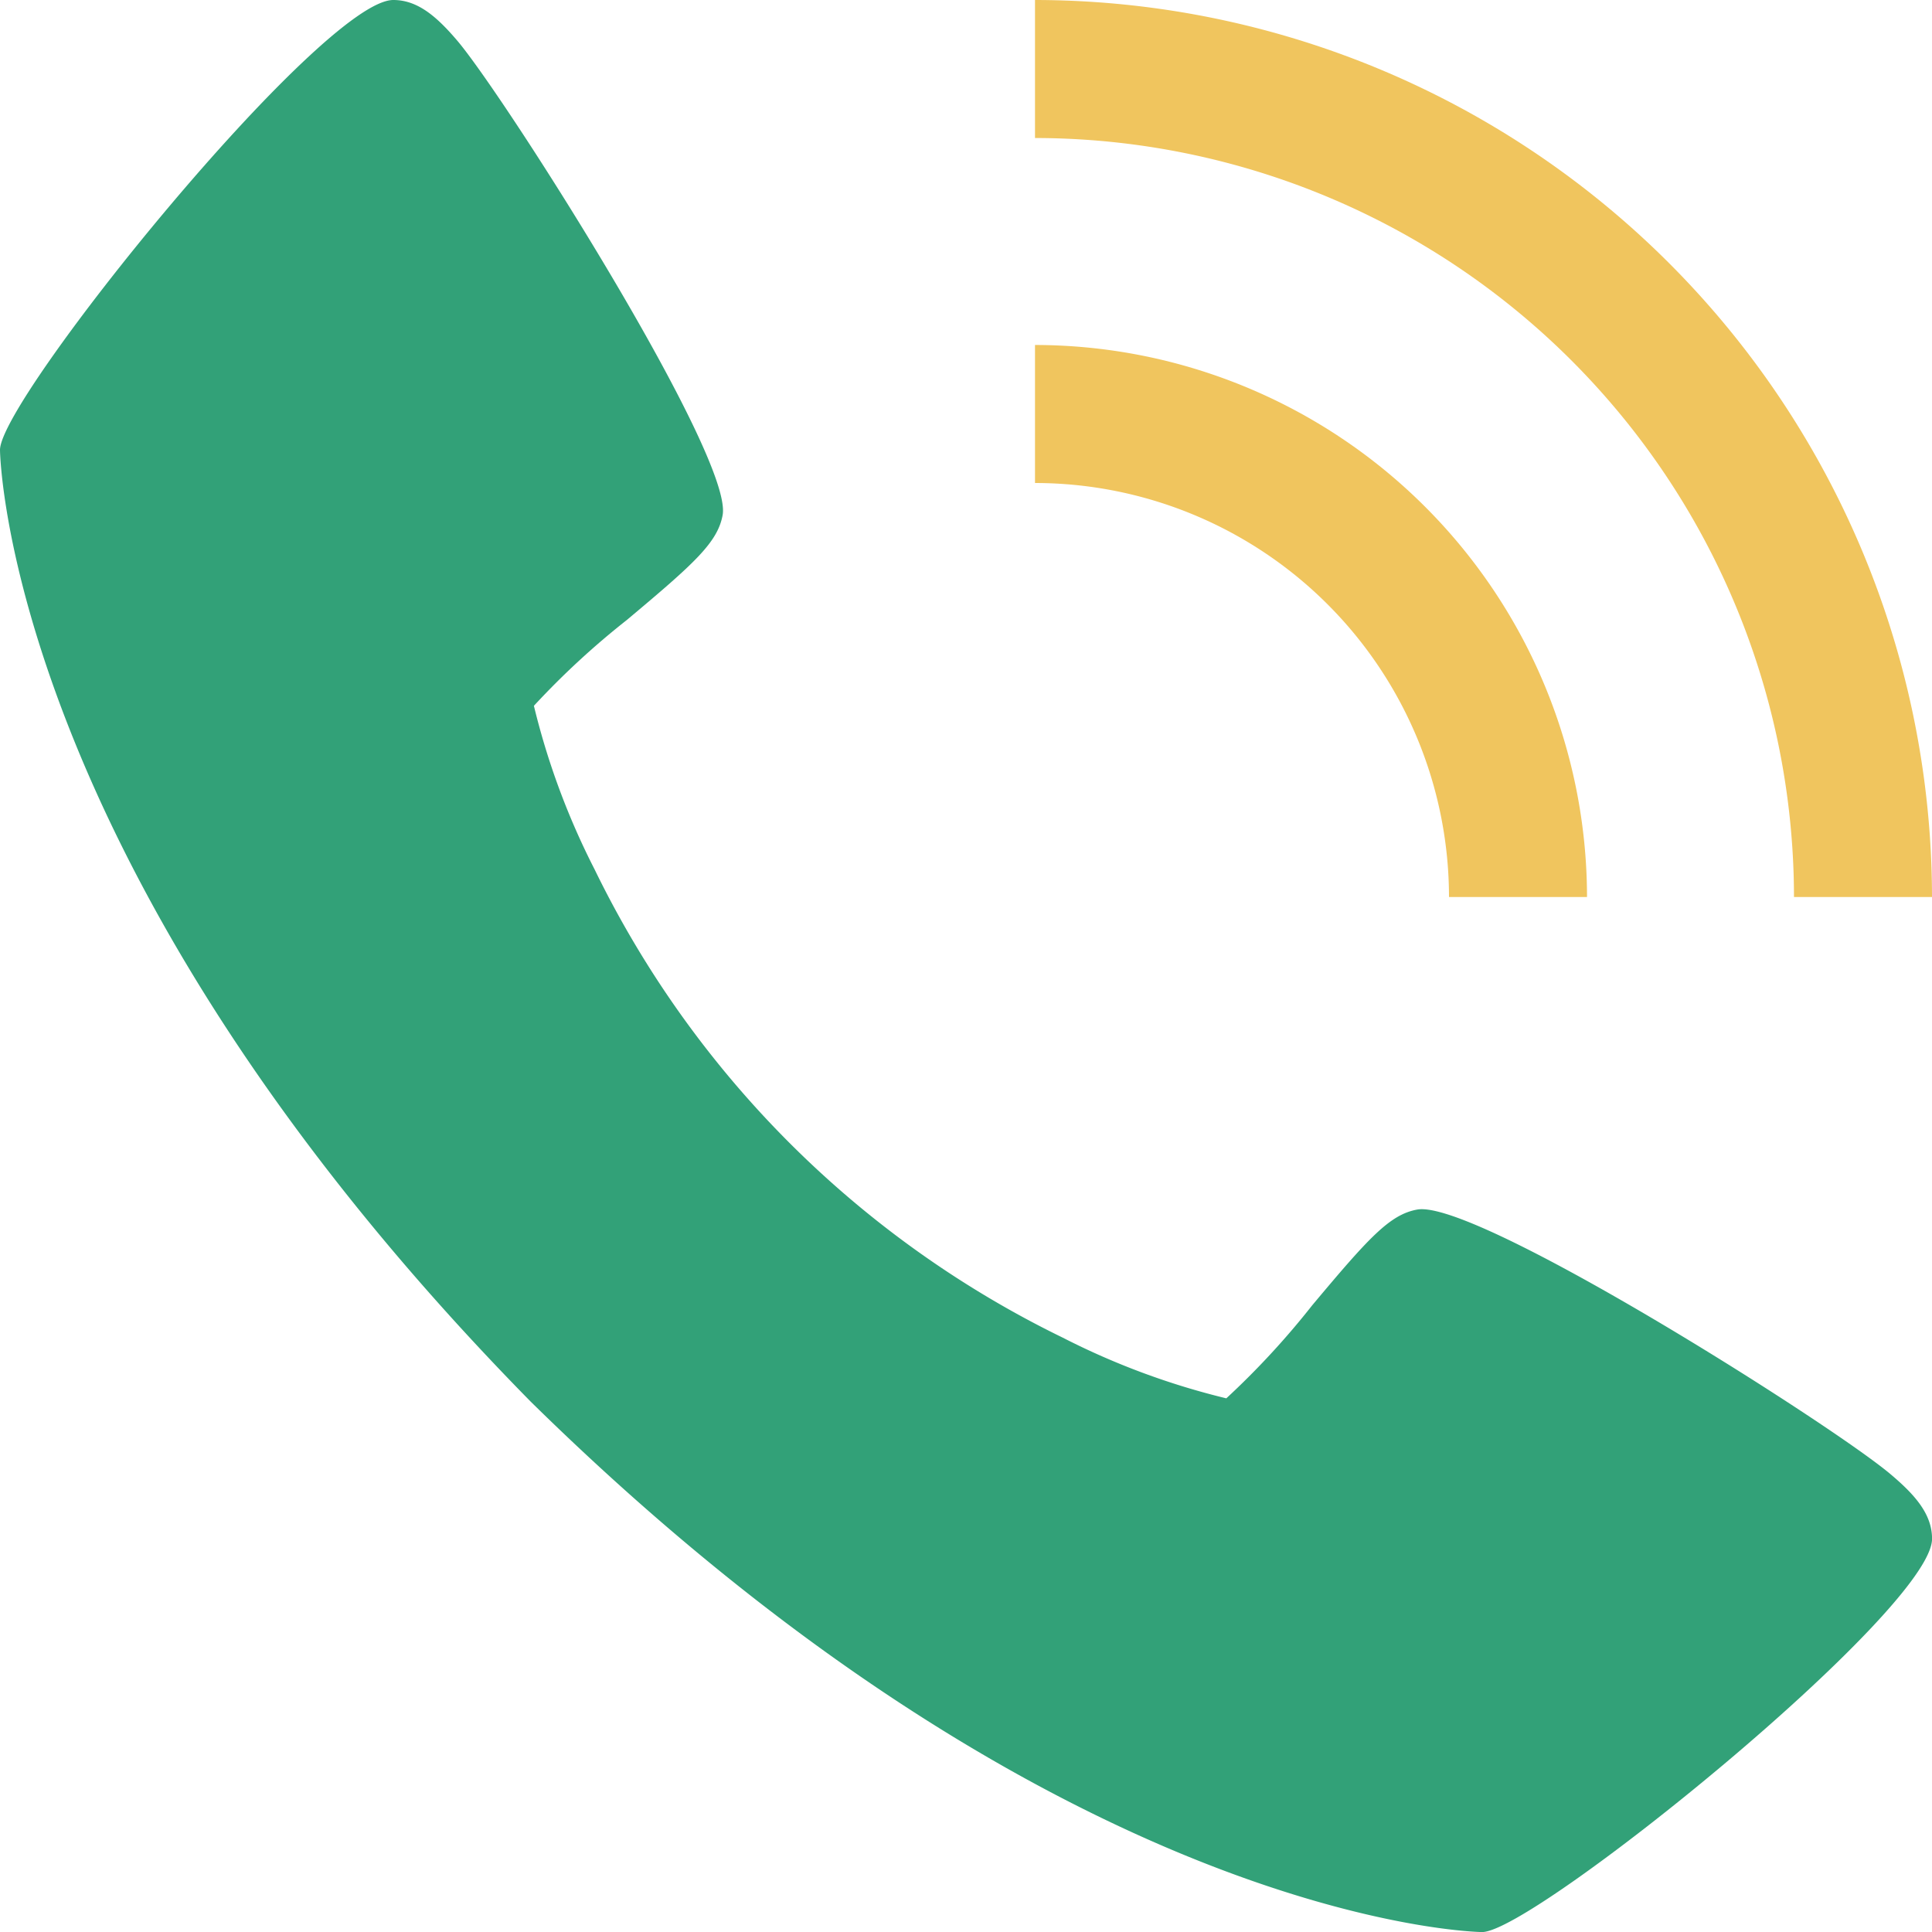
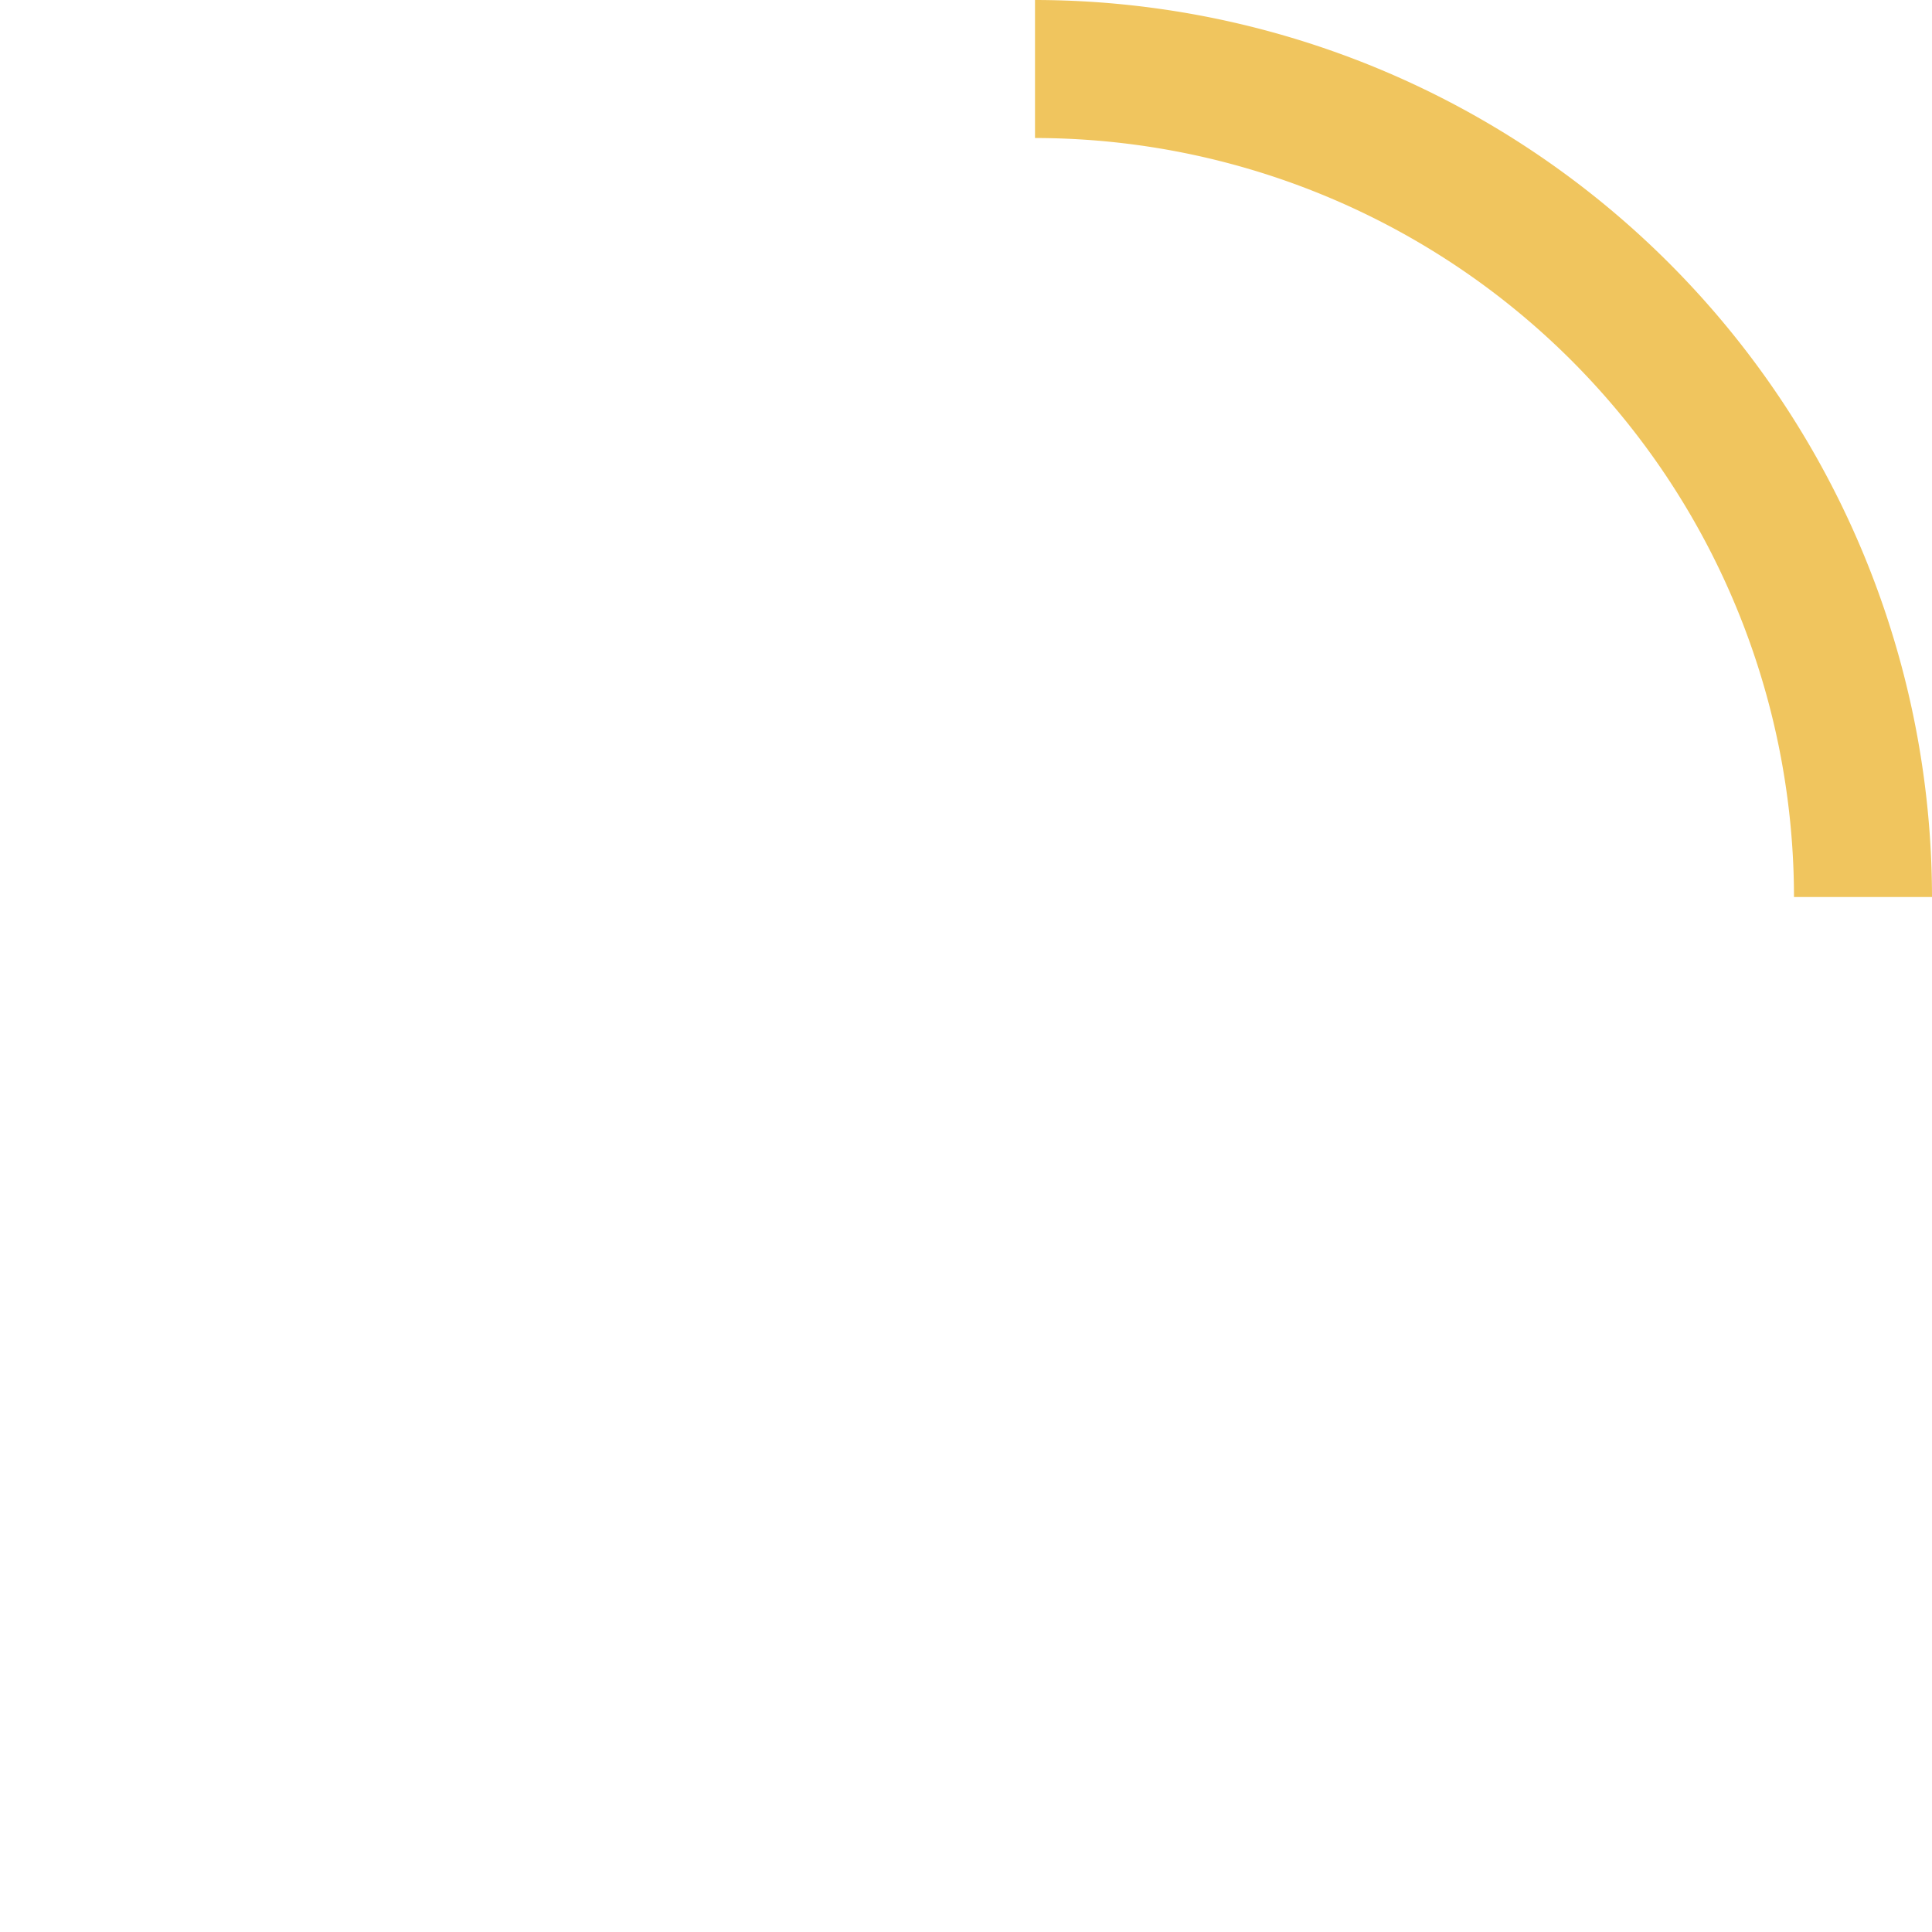
<svg xmlns="http://www.w3.org/2000/svg" width="33.064" height="33.064" viewBox="0 0 33.064 33.064">
  <g transform="translate(-0.012 0.084)">
    <g transform="translate(-0.154 -0.502)">
-       <path d="M32.347,25.223c-1.032-.866-7.085-4.7-8.091-4.523-.472.084-.834.487-1.8,1.64a13.8,13.8,0,0,1-1.469,1.591,12.7,12.7,0,0,1-2.8-1.039,17.358,17.358,0,0,1-8.011-8.013,12.7,12.7,0,0,1-1.039-2.8,13.8,13.8,0,0,1,1.591-1.469c1.153-.967,1.556-1.326,1.64-1.8C12.539,7.8,8.7,1.746,7.841.714,7.48.287,7.151,0,6.731,0,5.512,0,0,6.816,0,7.7c0,.072.118,7.168,9.08,16.285,9.117,8.962,16.213,9.08,16.285,9.08.883,0,7.7-5.512,7.7-6.731C33.064,25.913,32.777,25.584,32.347,25.223Z" transform="translate(0.166 0.418)" fill="#32a178" />
-       <path d="M247.085,89.447h2.362A9.457,9.457,0,0,0,240,80v2.362a7.092,7.092,0,0,1,7.085,7.085" transform="translate(-222.121 -73.678)" fill="#f0c55e" />
      <path d="M252.989,15.351h2.362A15.369,15.369,0,0,0,240,0V2.362a13,13,0,0,1,12.989,12.989" transform="translate(-222.121 0.418)" fill="#f0c55e" />
    </g>
  </g>
</svg>